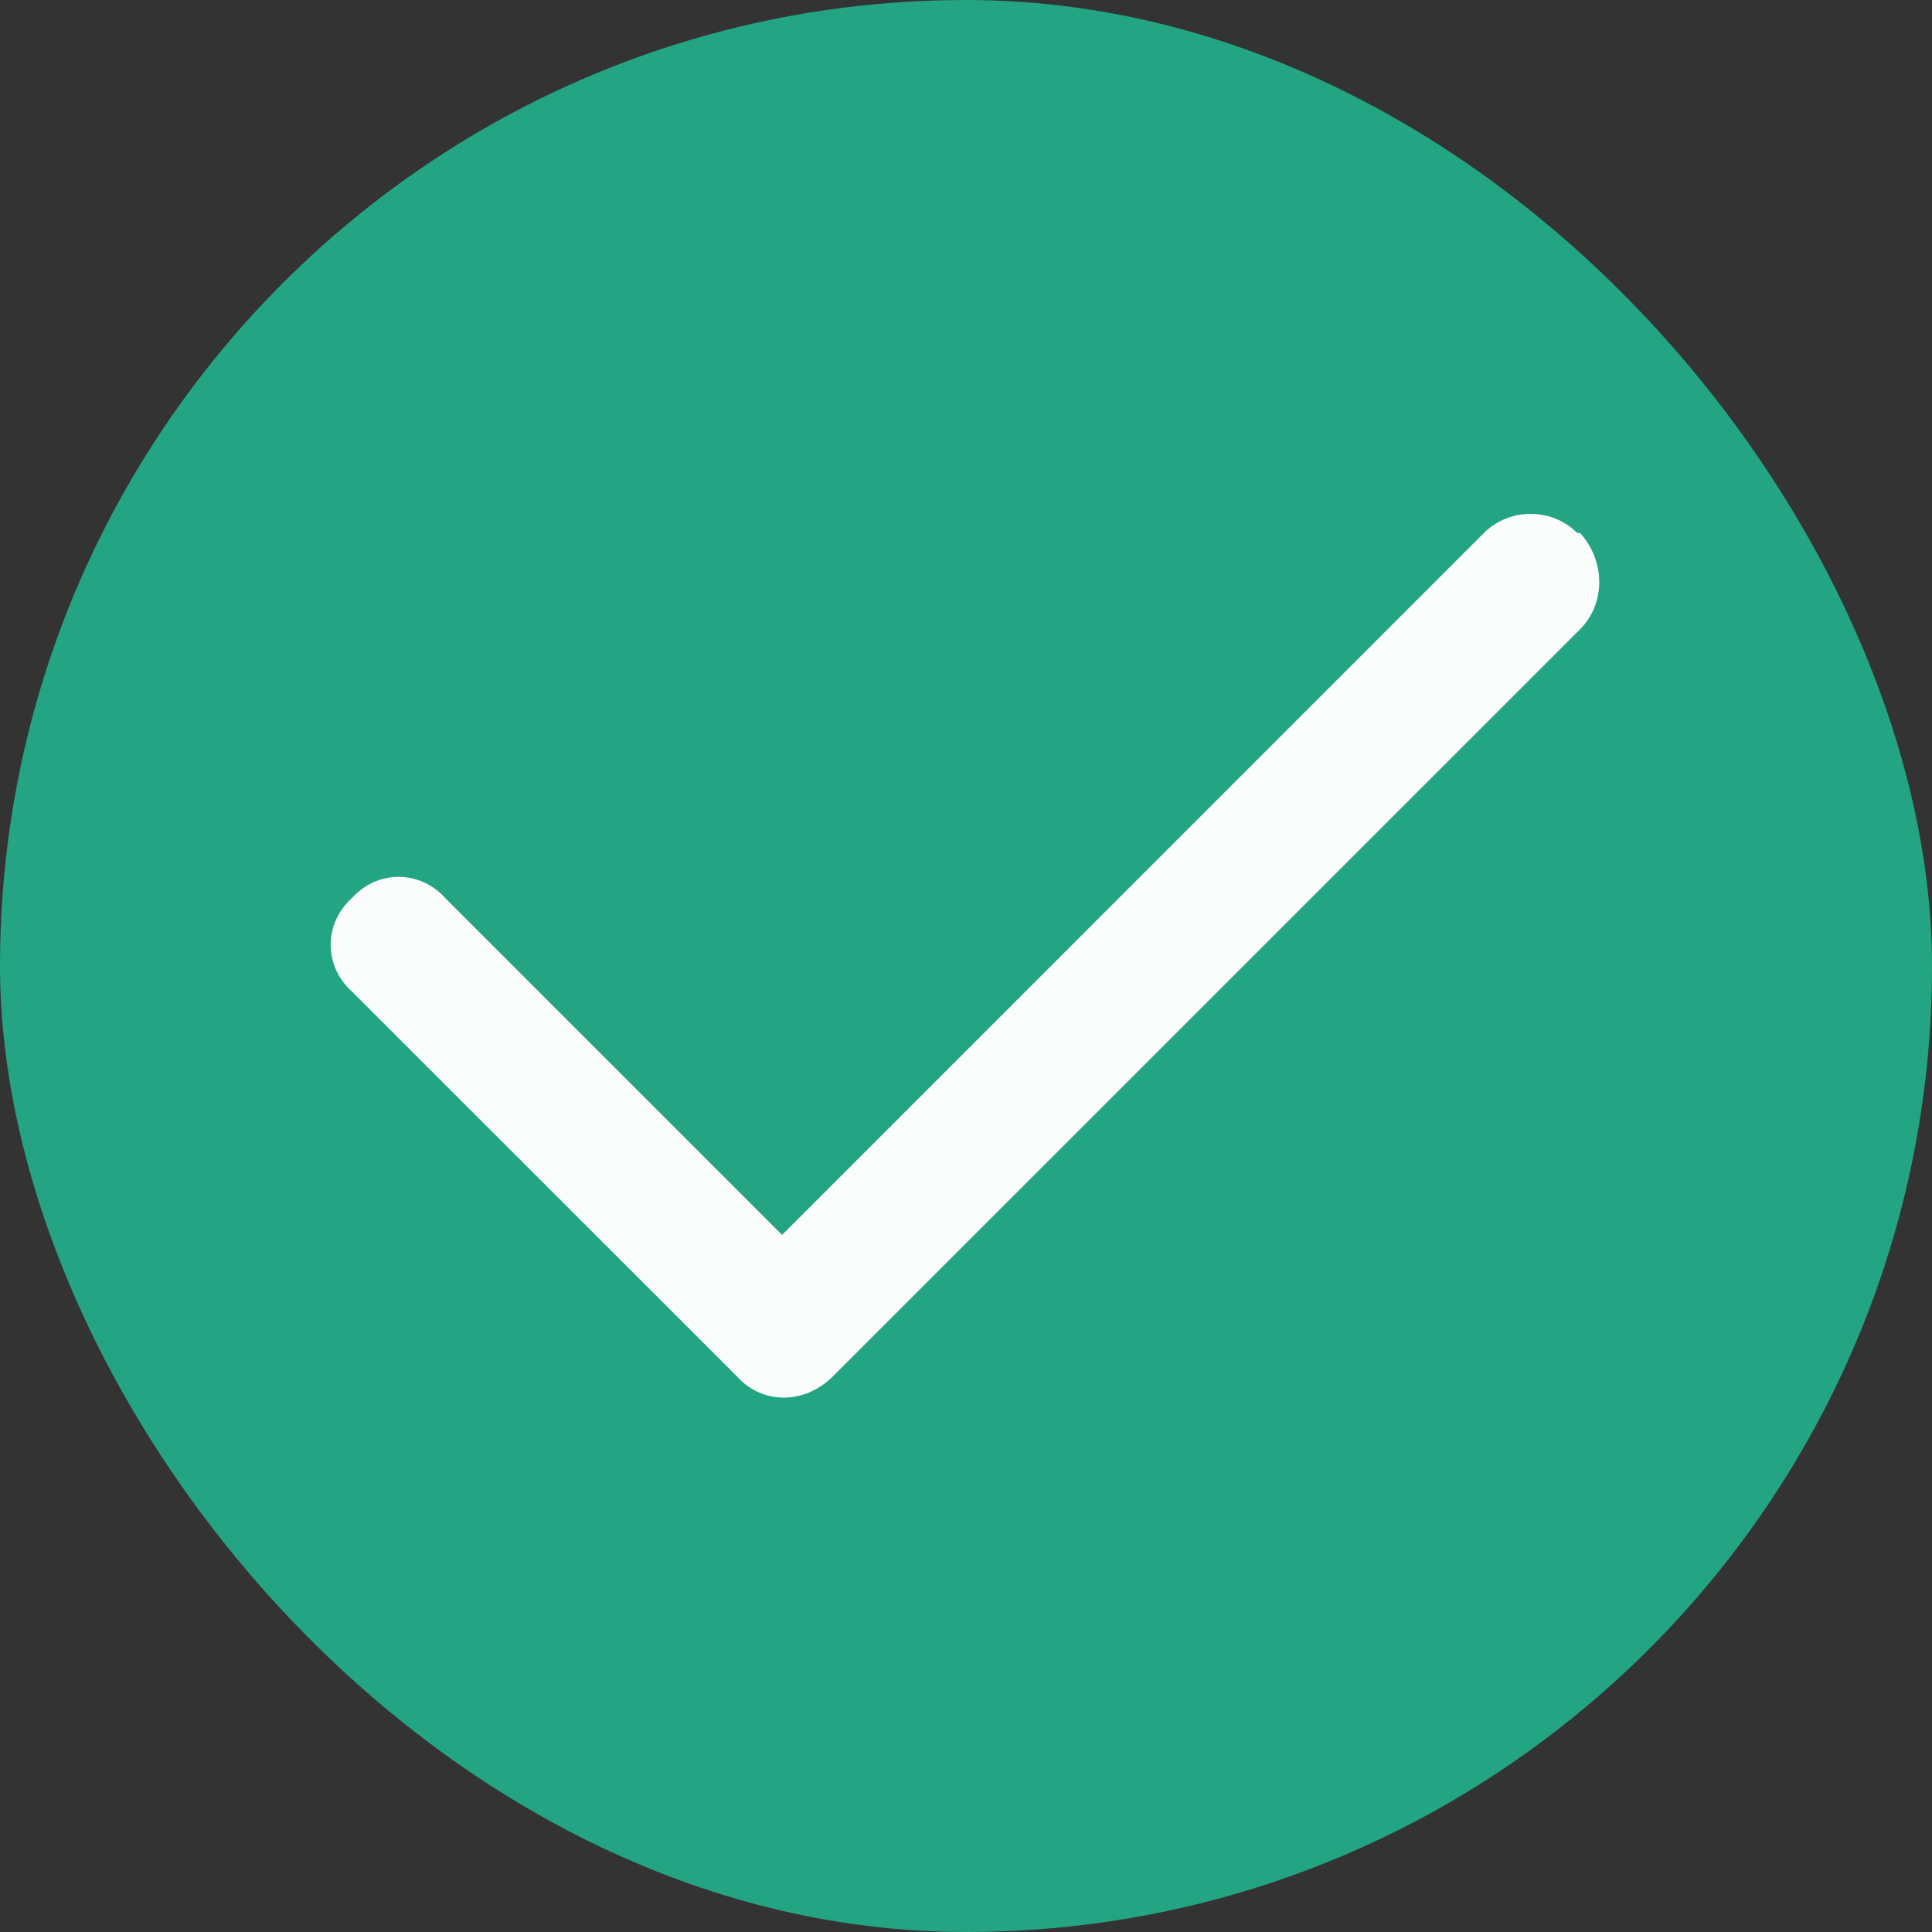
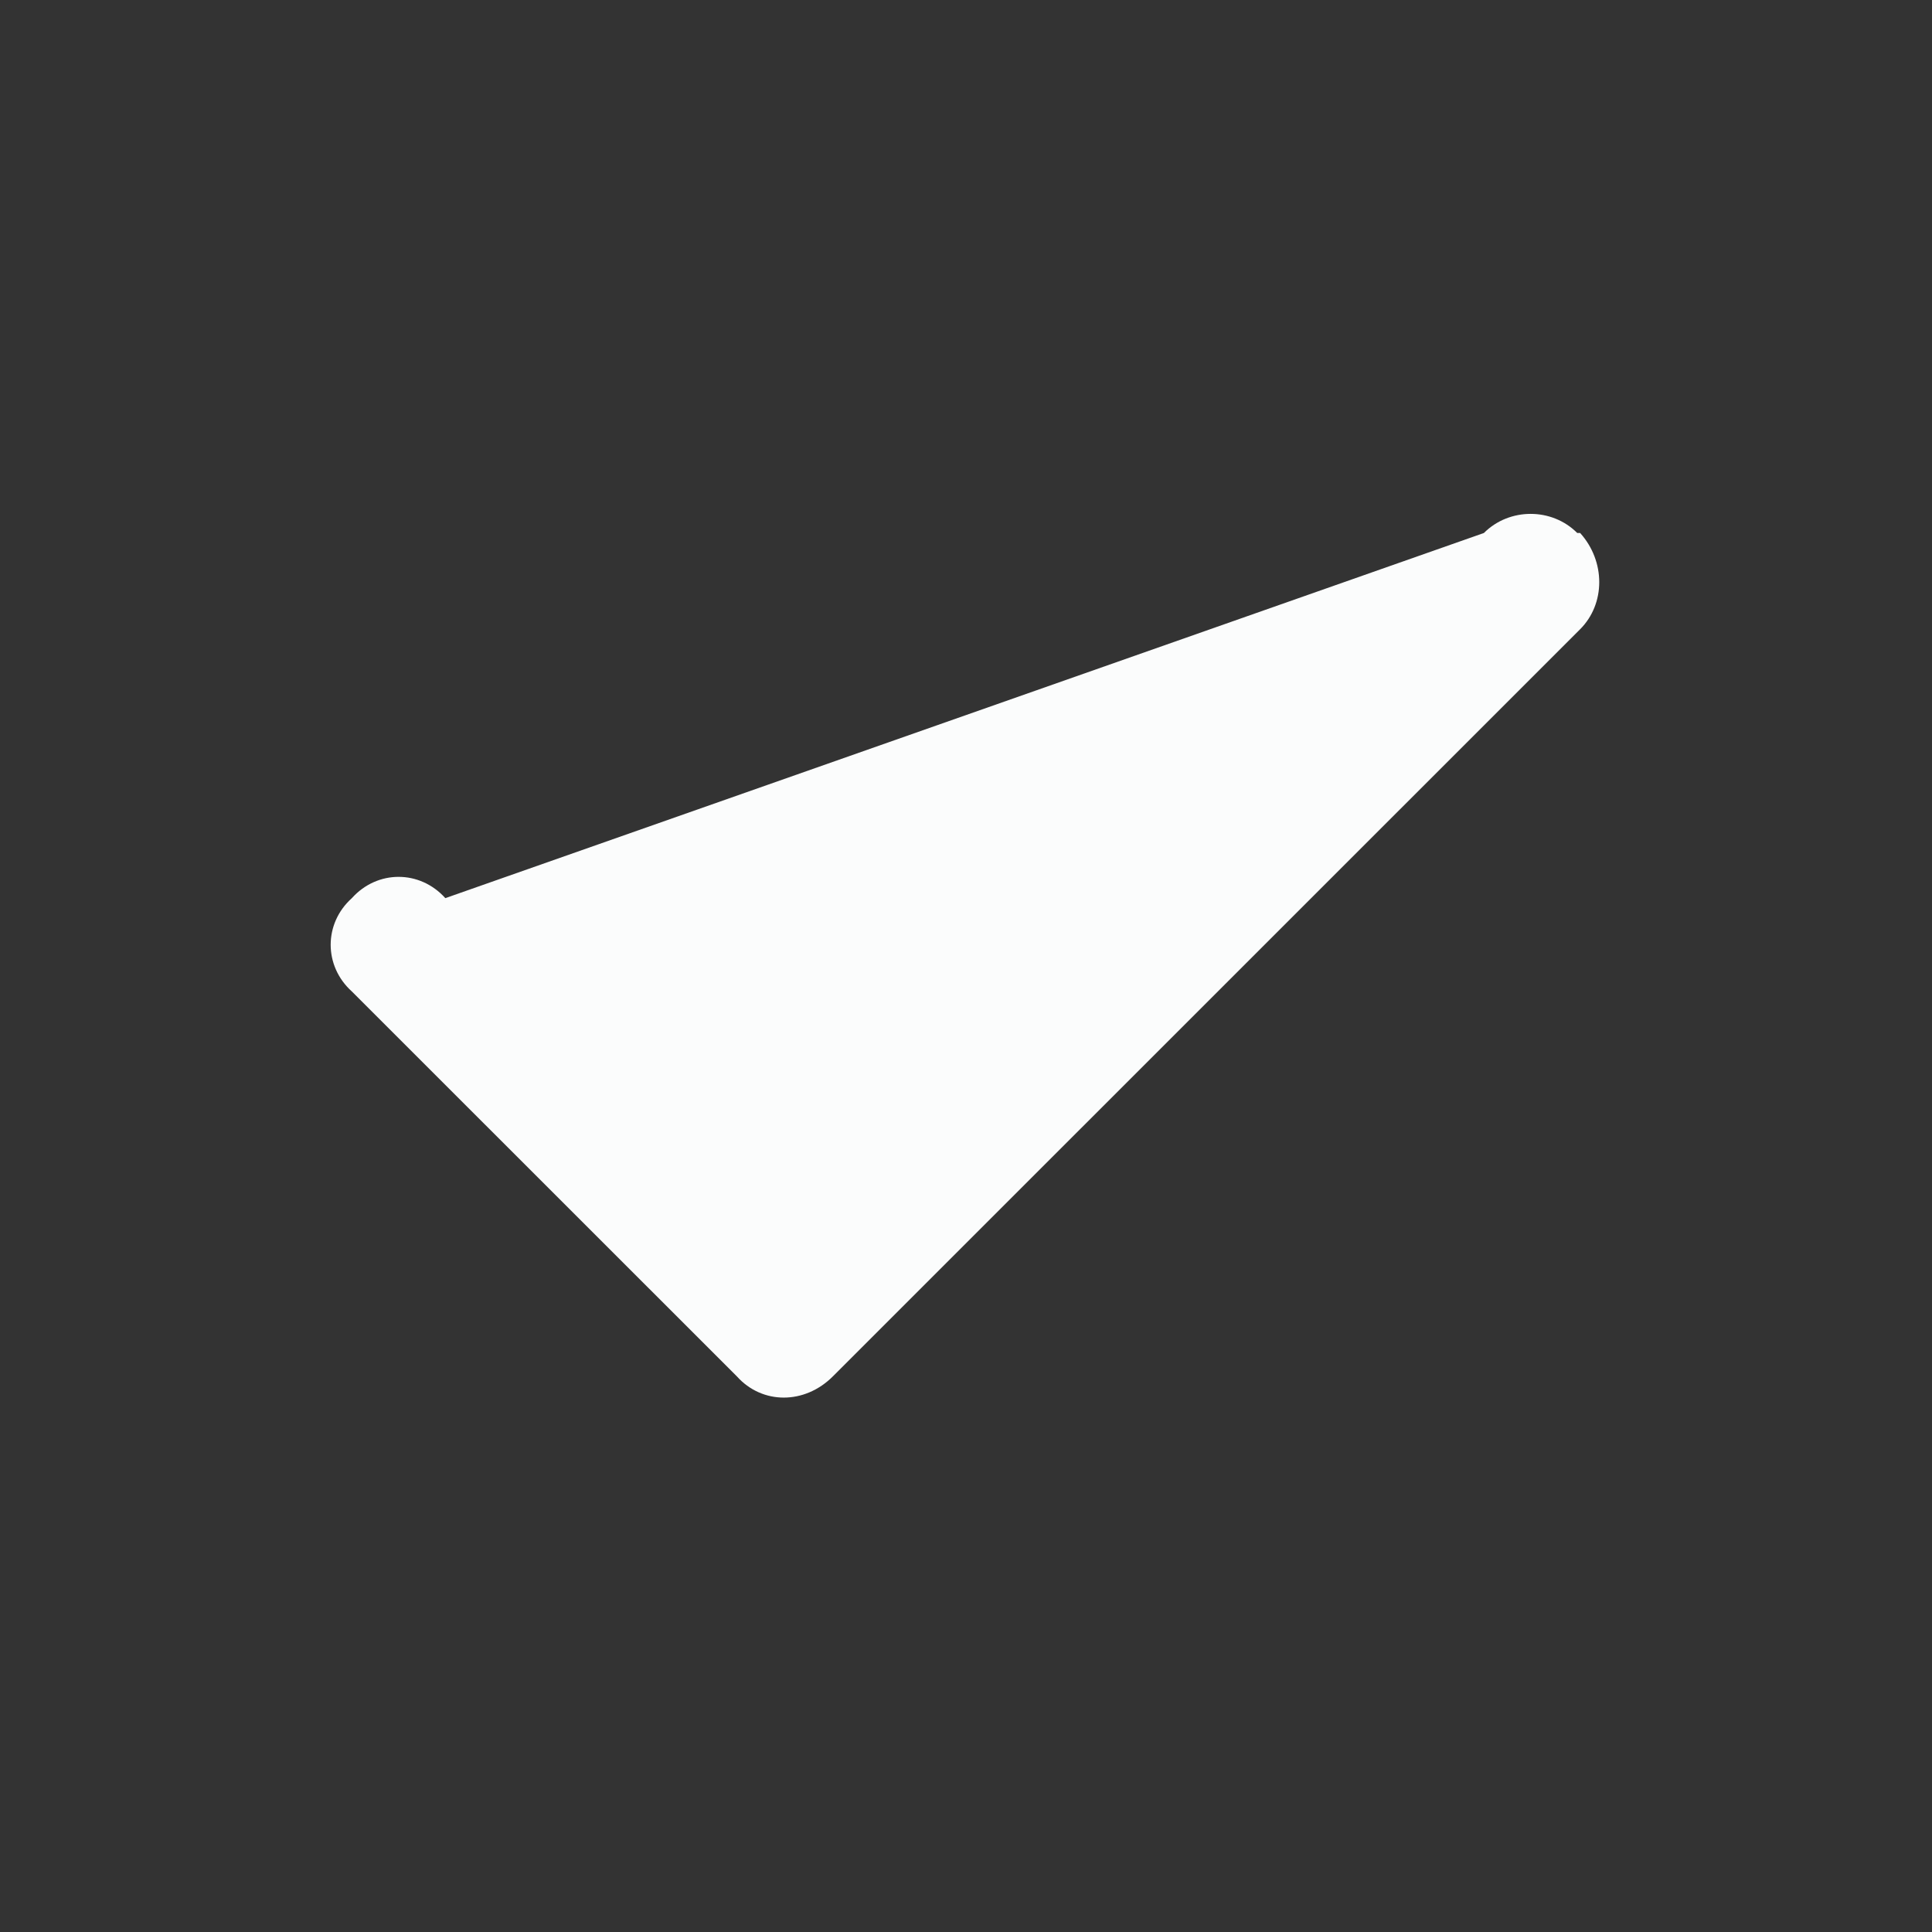
<svg xmlns="http://www.w3.org/2000/svg" width="16" height="16" viewBox="0 0 16 16" fill="none">
  <rect x="0" y="0" width="16" height="16" fill="#333333" stroke="none" />
-   <rect width="16" height="16" rx="8" fill="#23A482" />
-   <path d="M13.086 4.414C13.297 4.648 13.297 5 13.086 5.211L6.898 11.398C6.664 11.633 6.312 11.633 6.102 11.398L2.914 8.211C2.68 8 2.68 7.648 2.914 7.438C3.125 7.203 3.477 7.203 3.688 7.438L6.477 10.227L12.289 4.414C12.5 4.203 12.852 4.203 13.062 4.414H13.086Z" fill="#FBFCFC" />
+   <path d="M13.086 4.414C13.297 4.648 13.297 5 13.086 5.211L6.898 11.398C6.664 11.633 6.312 11.633 6.102 11.398L2.914 8.211C2.68 8 2.68 7.648 2.914 7.438C3.125 7.203 3.477 7.203 3.688 7.438L12.289 4.414C12.5 4.203 12.852 4.203 13.062 4.414H13.086Z" fill="#FBFCFC" />
</svg>